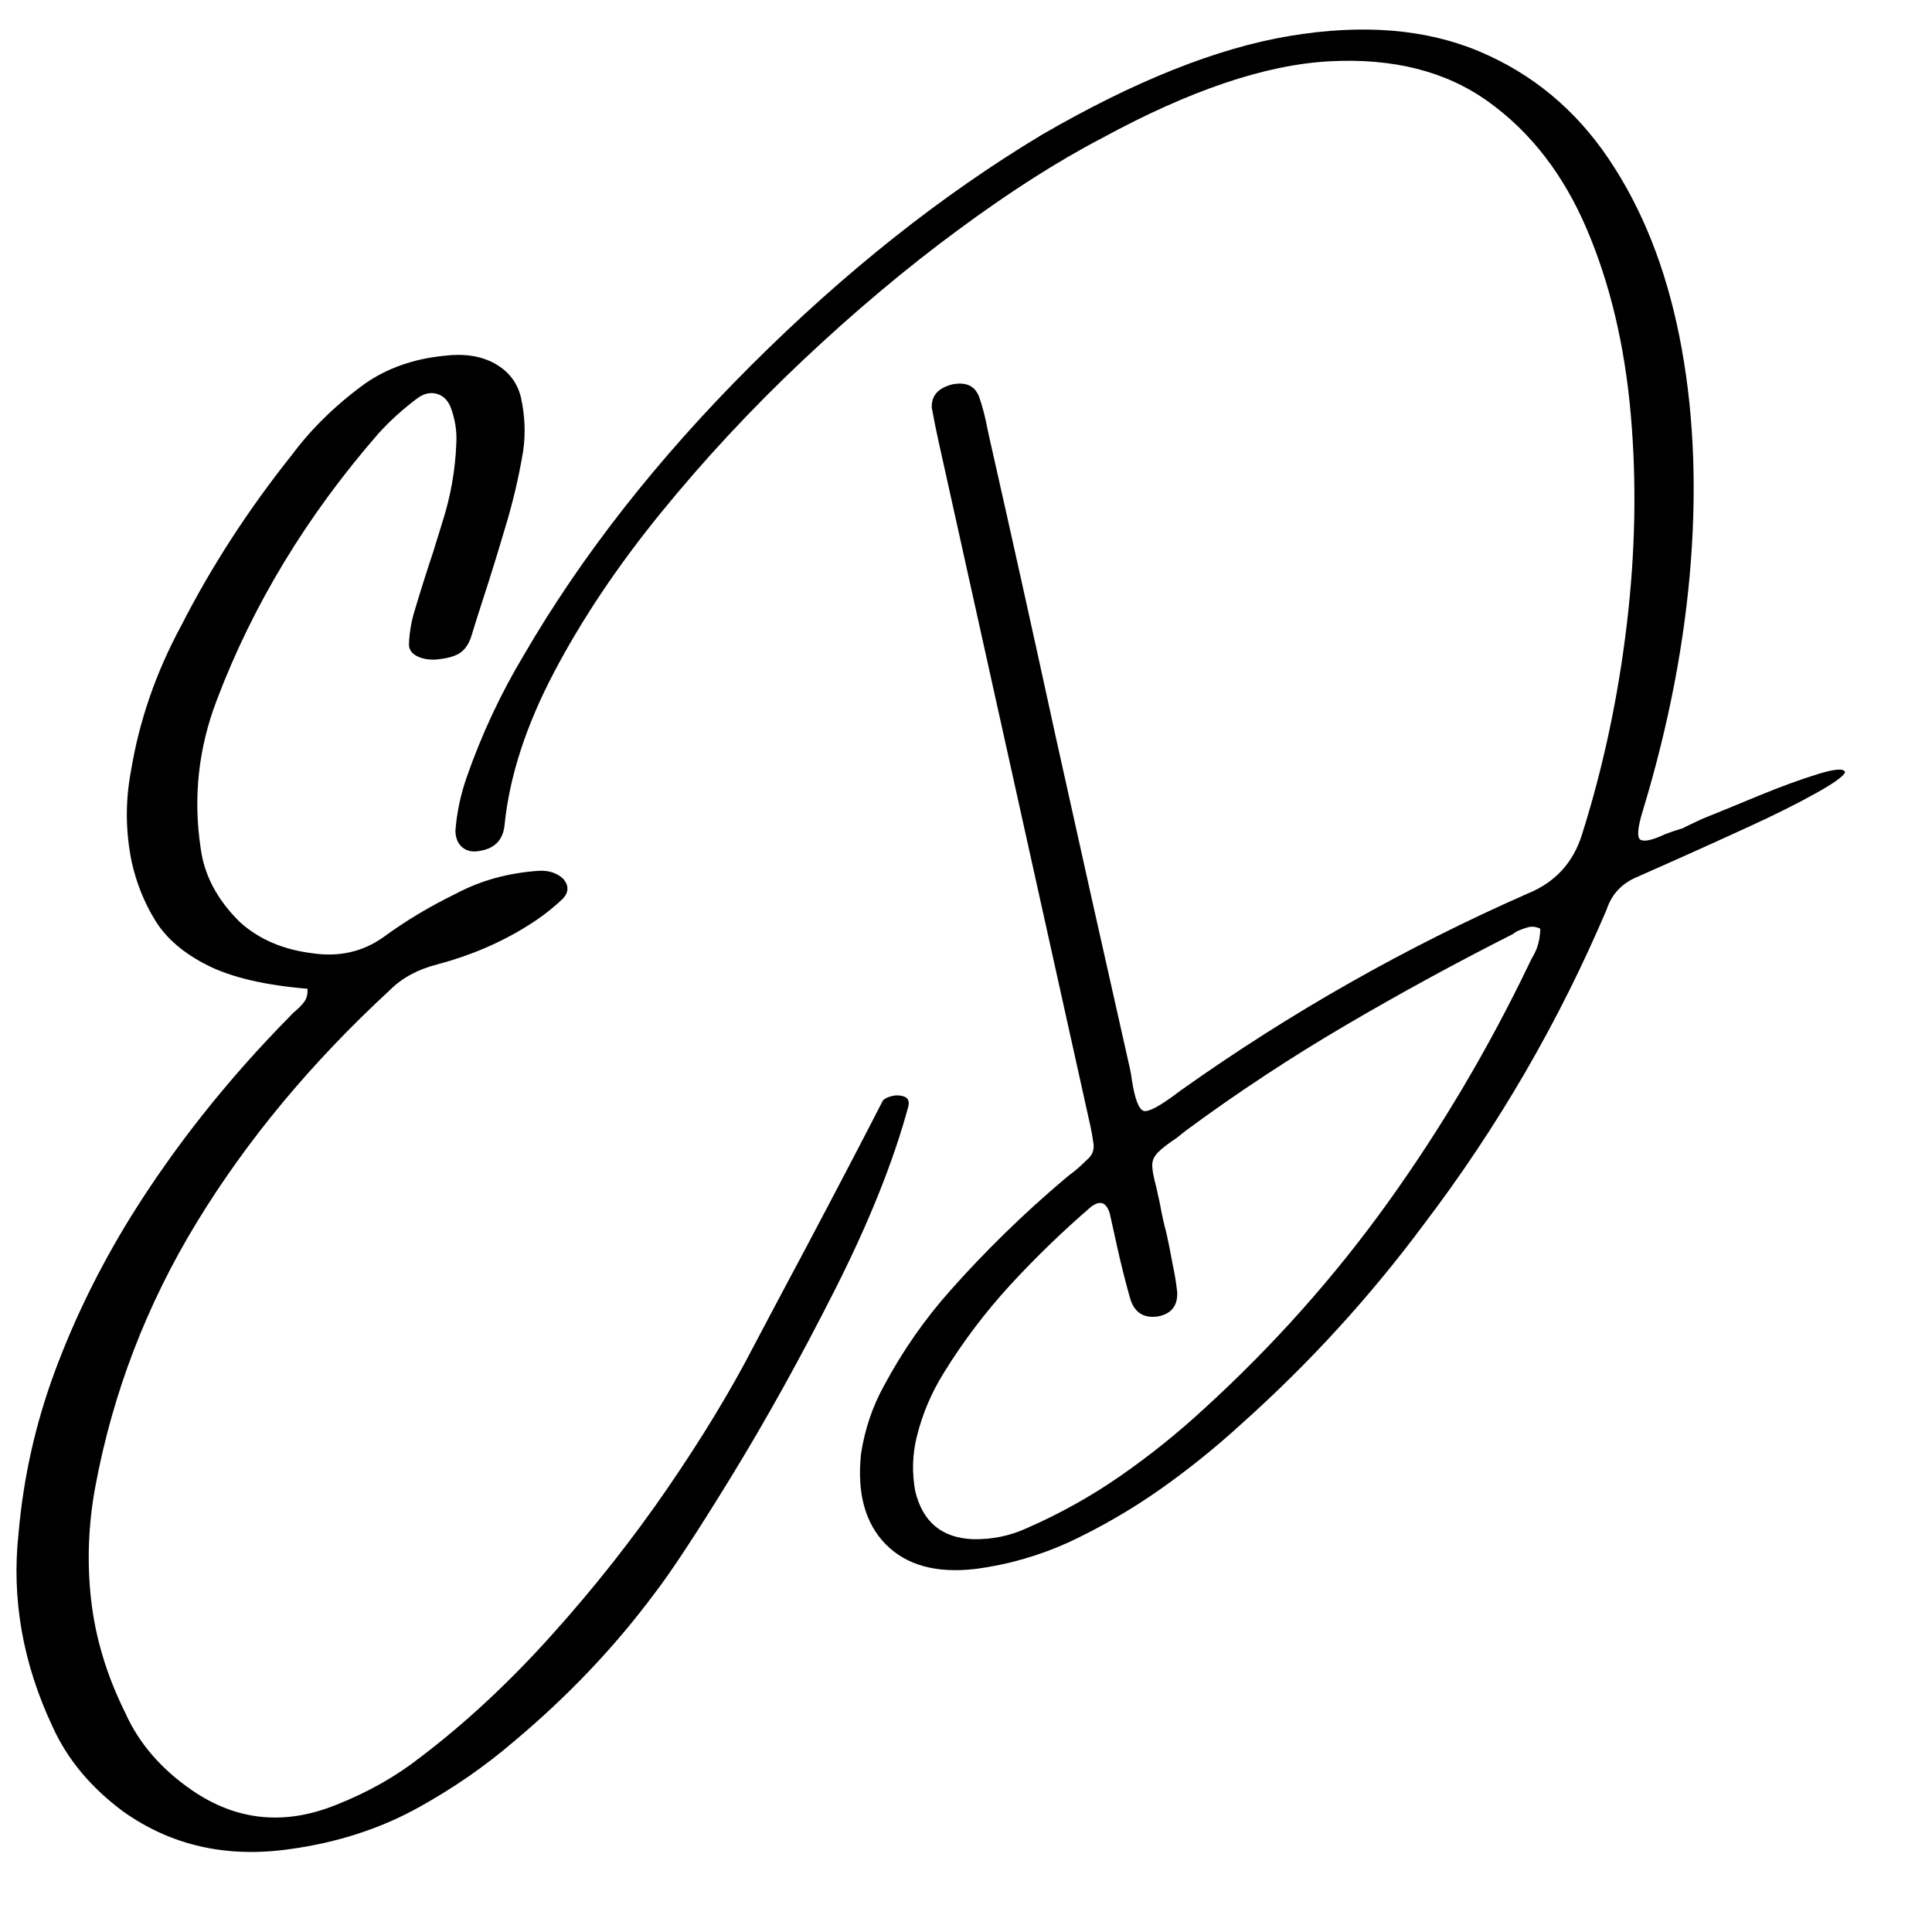
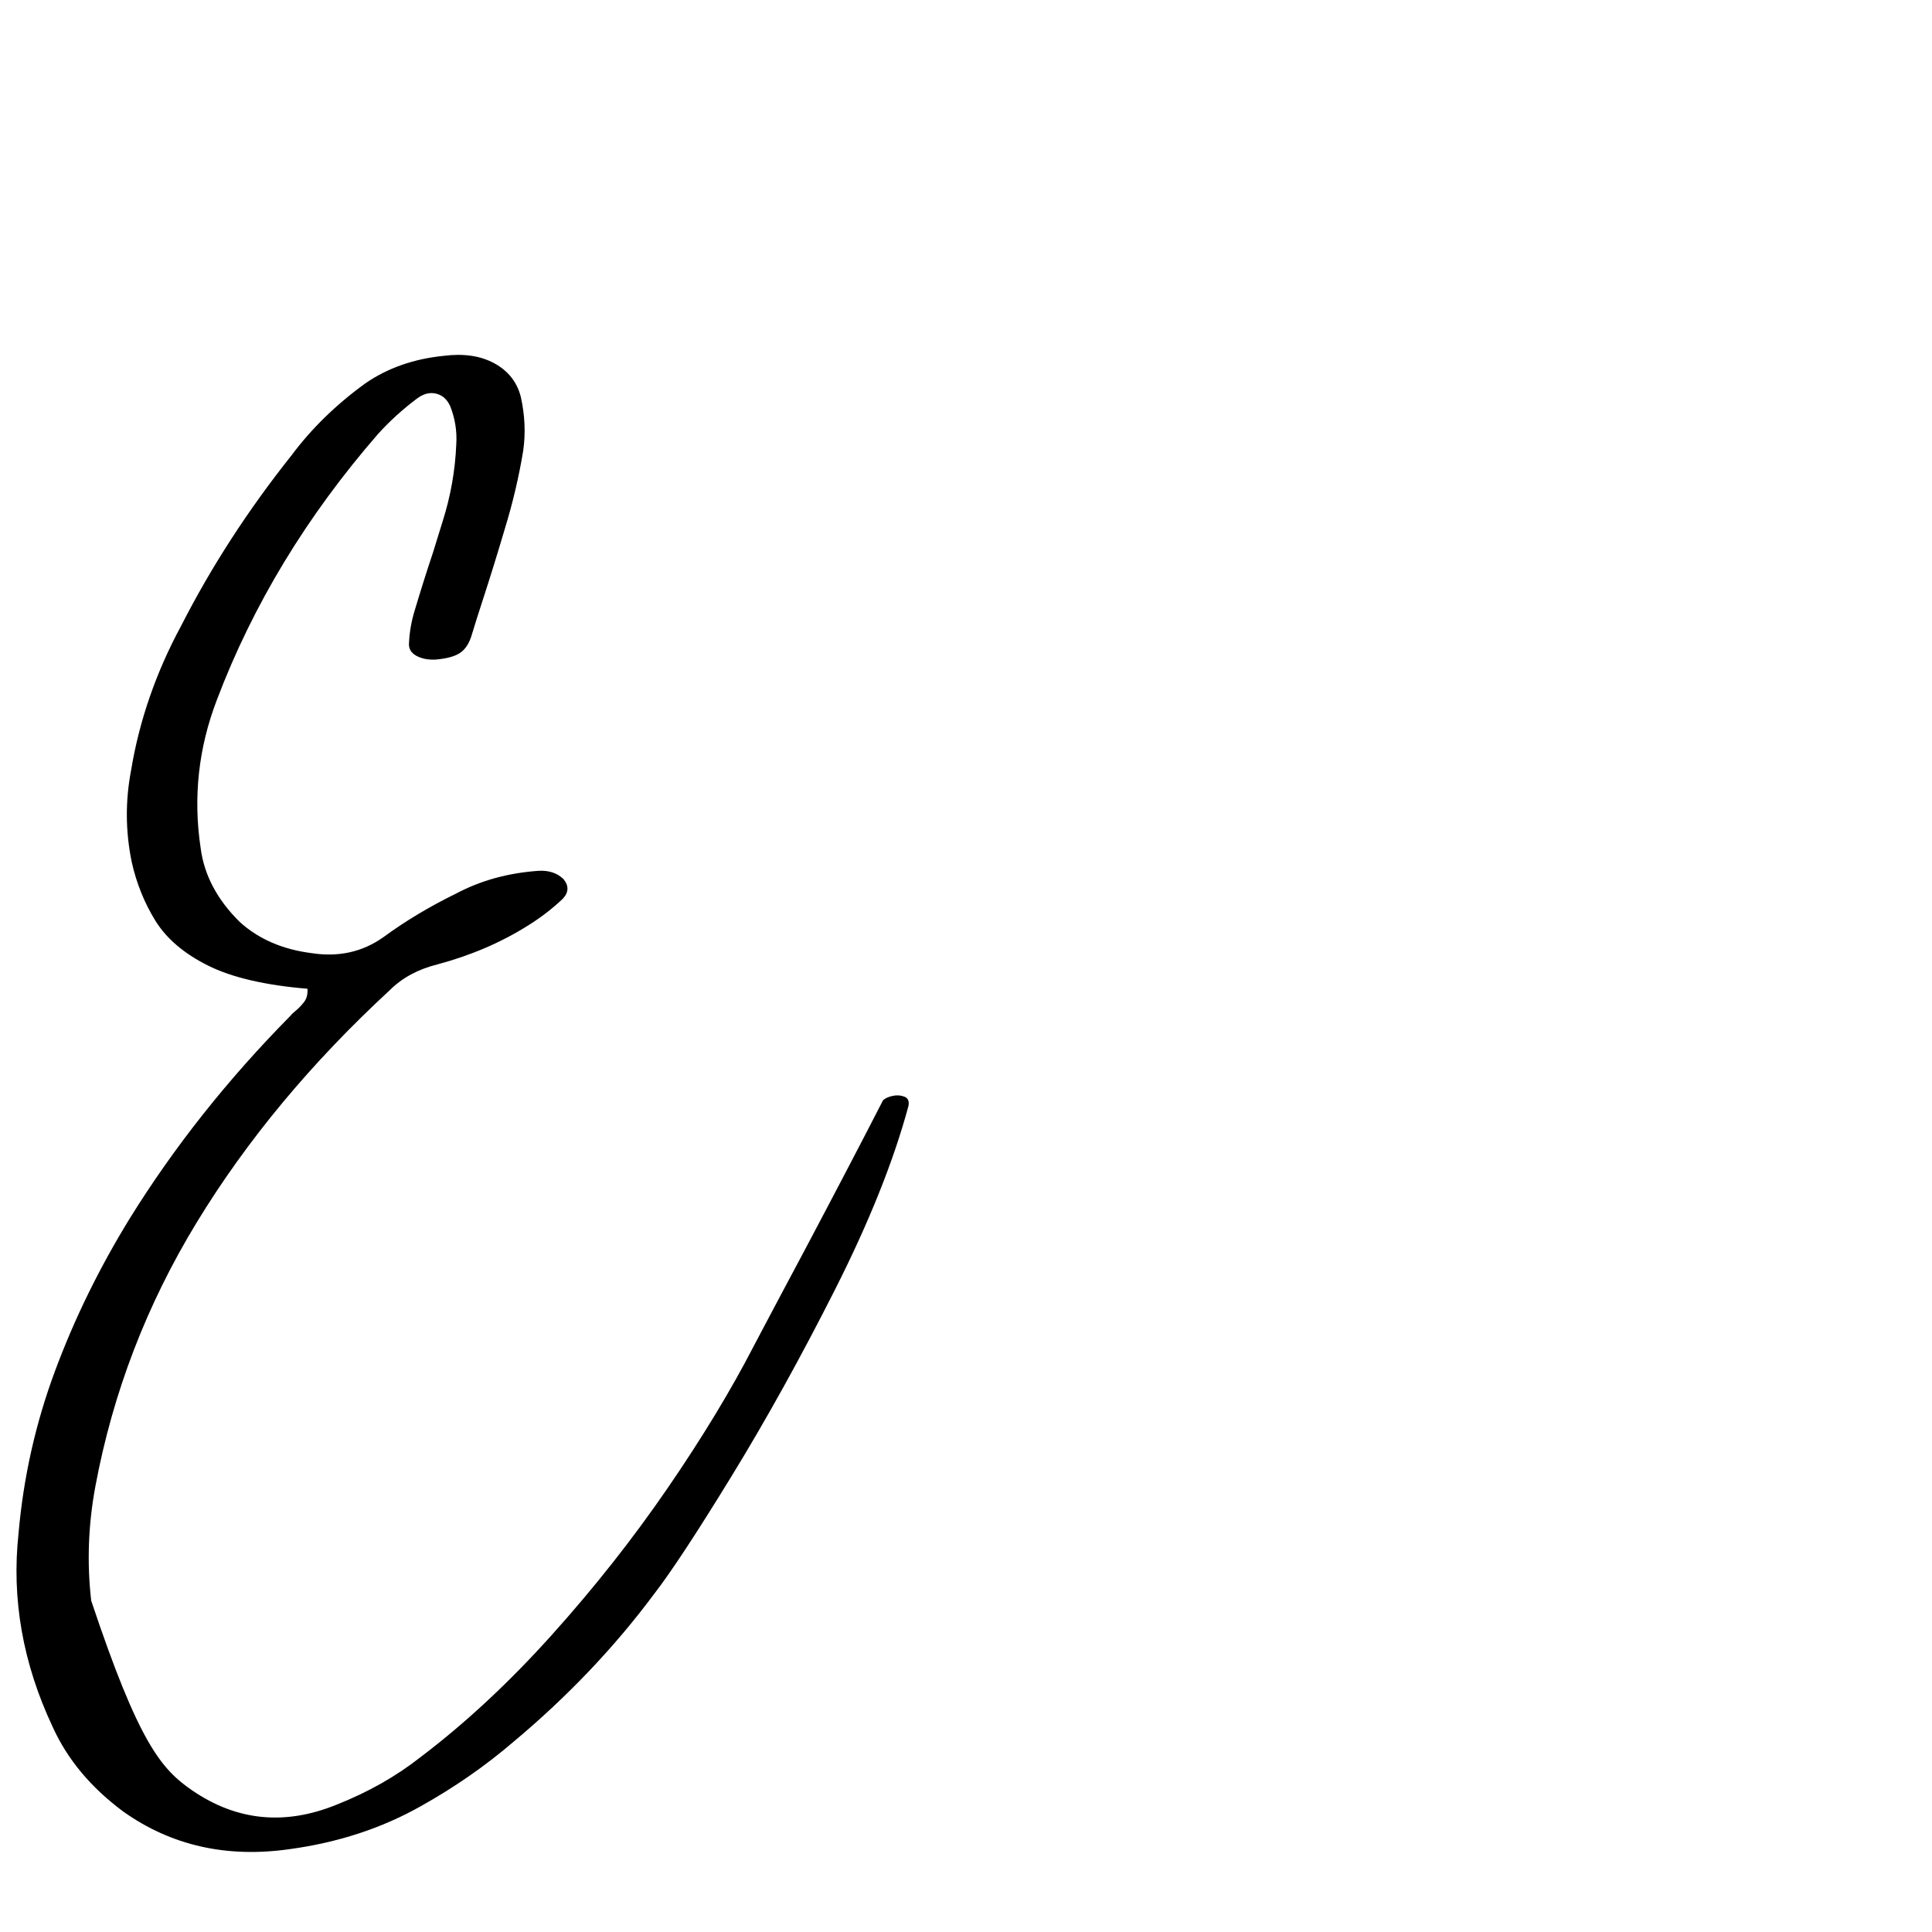
<svg xmlns="http://www.w3.org/2000/svg" width="512" zoomAndPan="magnify" viewBox="0 0 384 384" height="512" preserveAspectRatio="xMidYMid meet" version="1.2">
  <defs>
    <clipPath id="62dd51ad19">
      <rect x="0" width="223" y="0" height="384" />
    </clipPath>
  </defs>
  <g id="6749587319">
    <g>
      <g clip-path="url(#62dd51ad19)">
        <g style="fill:#000000;fill-opacity:1;">
          <g transform="translate(-8.356, 302.18)">
-             <path style="stroke:none" d="M 183.859 -83.484 C 184.273 -83.879 184.906 -84.172 185.75 -84.359 C 186.602 -84.547 187.395 -84.492 188.125 -84.203 C 188.852 -83.91 189.113 -83.281 188.906 -82.312 C 185.977 -71.457 181.113 -59.301 174.312 -45.844 C 167.508 -32.383 160.648 -20.016 153.734 -8.734 C 146.828 2.535 141.691 10.344 138.328 14.688 C 130.441 25.281 121.113 35.078 110.344 44.078 C 104.789 48.836 98.664 53.086 91.969 56.828 C 84.219 61.203 75.52 64.047 65.875 65.359 C 53.395 67.129 42.398 64.645 32.891 57.906 C 26.441 53.133 21.754 47.52 18.828 41.062 C 12.879 28.414 10.617 15.57 12.047 2.531 C 13.016 -8.551 15.426 -19.281 19.281 -29.656 C 23.133 -40.039 28.098 -50.172 34.172 -60.047 C 42.973 -74.234 53.594 -87.629 66.031 -100.234 C 66.352 -100.617 66.691 -100.945 67.047 -101.219 C 67.703 -101.758 68.285 -102.363 68.797 -103.031 C 69.316 -103.695 69.539 -104.57 69.469 -105.656 C 61.02 -106.363 54.422 -107.906 49.672 -110.281 C 44.922 -112.656 41.441 -115.625 39.234 -119.188 C 37.035 -122.758 35.469 -126.656 34.531 -130.875 C 33.289 -136.938 33.25 -142.992 34.406 -149.047 C 36.039 -158.941 39.348 -168.504 44.328 -177.734 C 50.336 -189.516 57.66 -200.828 66.297 -211.672 C 70.234 -216.961 75.102 -221.719 80.906 -225.938 C 85.332 -229.008 90.539 -230.848 96.531 -231.453 C 100.52 -231.961 103.891 -231.461 106.641 -229.953 C 109.391 -228.441 111.133 -226.219 111.875 -223.281 C 112.688 -219.625 112.844 -216.055 112.344 -212.578 C 111.488 -207.379 110.266 -202.188 108.672 -197 C 107.242 -192.156 105.754 -187.352 104.203 -182.594 C 103.492 -180.426 102.812 -178.266 102.156 -176.109 C 101.676 -174.41 100.91 -173.191 99.859 -172.453 C 98.816 -171.723 97.148 -171.266 94.859 -171.078 C 93.367 -171.023 92.113 -171.281 91.094 -171.844 C 90.082 -172.414 89.598 -173.207 89.641 -174.219 C 89.734 -176.477 90.113 -178.688 90.781 -180.844 C 91.926 -184.695 93.133 -188.523 94.406 -192.328 C 95.031 -194.379 95.664 -196.43 96.312 -198.484 C 97.926 -203.547 98.836 -208.695 99.047 -213.938 C 99.203 -216.477 98.805 -218.969 97.859 -221.406 C 97.242 -222.789 96.305 -223.633 95.047 -223.938 C 93.785 -224.25 92.508 -223.922 91.219 -222.953 C 88.363 -220.805 85.801 -218.477 83.531 -215.969 C 69.332 -199.645 58.645 -182.02 51.469 -163.094 C 47.801 -153.531 46.723 -143.711 48.234 -133.641 C 48.922 -128.273 51.508 -123.375 56 -118.938 C 59.758 -115.531 64.531 -113.461 70.312 -112.734 C 75.645 -111.91 80.383 -112.961 84.531 -115.891 C 88.914 -119.109 93.742 -122.004 99.016 -124.578 C 103.867 -127.16 109.305 -128.664 115.328 -129.094 C 117.391 -129.227 119.062 -128.688 120.344 -127.469 C 121.457 -126.113 121.406 -124.797 120.188 -123.516 C 118.113 -121.555 115.832 -119.801 113.344 -118.25 C 107.988 -114.875 101.992 -112.297 95.359 -110.516 C 91.461 -109.547 88.285 -107.832 85.828 -105.375 C 70.223 -90.969 57.438 -75.586 47.469 -59.234 C 37.508 -42.891 30.789 -25.395 27.312 -6.75 C 25.895 0.863 25.617 8.438 26.484 15.969 C 27.359 23.508 29.613 30.938 33.25 38.25 C 35.957 44.312 40.406 49.461 46.594 53.703 C 55.469 59.766 65.047 60.691 75.328 56.484 C 81.535 54.023 87.066 50.891 91.922 47.078 C 100.859 40.305 109.551 32.219 118 22.812 C 126.457 13.406 134.133 3.676 141.031 -6.375 C 147.926 -16.426 153.656 -25.879 158.219 -34.734 C 160.969 -39.953 164.441 -46.492 168.641 -54.359 C 174.711 -65.828 179.785 -75.535 183.859 -83.484 Z M 183.859 -83.484 " />
+             <path style="stroke:none" d="M 183.859 -83.484 C 184.273 -83.879 184.906 -84.172 185.75 -84.359 C 186.602 -84.547 187.395 -84.492 188.125 -84.203 C 188.852 -83.91 189.113 -83.281 188.906 -82.312 C 185.977 -71.457 181.113 -59.301 174.312 -45.844 C 167.508 -32.383 160.648 -20.016 153.734 -8.734 C 146.828 2.535 141.691 10.344 138.328 14.688 C 130.441 25.281 121.113 35.078 110.344 44.078 C 104.789 48.836 98.664 53.086 91.969 56.828 C 84.219 61.203 75.52 64.047 65.875 65.359 C 53.395 67.129 42.398 64.645 32.891 57.906 C 26.441 53.133 21.754 47.52 18.828 41.062 C 12.879 28.414 10.617 15.57 12.047 2.531 C 13.016 -8.551 15.426 -19.281 19.281 -29.656 C 23.133 -40.039 28.098 -50.172 34.172 -60.047 C 42.973 -74.234 53.594 -87.629 66.031 -100.234 C 66.352 -100.617 66.691 -100.945 67.047 -101.219 C 67.703 -101.758 68.285 -102.363 68.797 -103.031 C 69.316 -103.695 69.539 -104.57 69.469 -105.656 C 61.02 -106.363 54.422 -107.906 49.672 -110.281 C 44.922 -112.656 41.441 -115.625 39.234 -119.188 C 37.035 -122.758 35.469 -126.656 34.531 -130.875 C 33.289 -136.938 33.25 -142.992 34.406 -149.047 C 36.039 -158.941 39.348 -168.504 44.328 -177.734 C 50.336 -189.516 57.66 -200.828 66.297 -211.672 C 70.234 -216.961 75.102 -221.719 80.906 -225.938 C 85.332 -229.008 90.539 -230.848 96.531 -231.453 C 100.52 -231.961 103.891 -231.461 106.641 -229.953 C 109.391 -228.441 111.133 -226.219 111.875 -223.281 C 112.688 -219.625 112.844 -216.055 112.344 -212.578 C 111.488 -207.379 110.266 -202.188 108.672 -197 C 107.242 -192.156 105.754 -187.352 104.203 -182.594 C 103.492 -180.426 102.812 -178.266 102.156 -176.109 C 101.676 -174.41 100.91 -173.191 99.859 -172.453 C 98.816 -171.723 97.148 -171.266 94.859 -171.078 C 93.367 -171.023 92.113 -171.281 91.094 -171.844 C 90.082 -172.414 89.598 -173.207 89.641 -174.219 C 89.734 -176.477 90.113 -178.688 90.781 -180.844 C 91.926 -184.695 93.133 -188.523 94.406 -192.328 C 95.031 -194.379 95.664 -196.43 96.312 -198.484 C 97.926 -203.547 98.836 -208.695 99.047 -213.938 C 99.203 -216.477 98.805 -218.969 97.859 -221.406 C 97.242 -222.789 96.305 -223.633 95.047 -223.938 C 93.785 -224.25 92.508 -223.922 91.219 -222.953 C 88.363 -220.805 85.801 -218.477 83.531 -215.969 C 69.332 -199.645 58.645 -182.02 51.469 -163.094 C 47.801 -153.531 46.723 -143.711 48.234 -133.641 C 48.922 -128.273 51.508 -123.375 56 -118.938 C 59.758 -115.531 64.531 -113.461 70.312 -112.734 C 75.645 -111.91 80.383 -112.961 84.531 -115.891 C 88.914 -119.109 93.742 -122.004 99.016 -124.578 C 103.867 -127.16 109.305 -128.664 115.328 -129.094 C 117.391 -129.227 119.062 -128.688 120.344 -127.469 C 121.457 -126.113 121.406 -124.797 120.188 -123.516 C 118.113 -121.555 115.832 -119.801 113.344 -118.25 C 107.988 -114.875 101.992 -112.297 95.359 -110.516 C 91.461 -109.547 88.285 -107.832 85.828 -105.375 C 70.223 -90.969 57.438 -75.586 47.469 -59.234 C 37.508 -42.891 30.789 -25.395 27.312 -6.75 C 25.895 0.863 25.617 8.438 26.484 15.969 C 35.957 44.312 40.406 49.461 46.594 53.703 C 55.469 59.766 65.047 60.691 75.328 56.484 C 81.535 54.023 87.066 50.891 91.922 47.078 C 100.859 40.305 109.551 32.219 118 22.812 C 126.457 13.406 134.133 3.676 141.031 -6.375 C 147.926 -16.426 153.656 -25.879 158.219 -34.734 C 160.969 -39.953 164.441 -46.492 168.641 -54.359 C 174.711 -65.828 179.785 -75.535 183.859 -83.484 Z M 183.859 -83.484 " />
          </g>
        </g>
      </g>
    </g>
    <g style="fill:#000000;fill-opacity:1;">
      <g transform="translate(109.532, 252.954)">
-         <path style="stroke:none" d="M 224.906 -88.328 C 225.344 -88.566 226.598 -89.172 228.672 -90.141 C 231.805 -91.41 235.578 -92.957 239.984 -94.781 C 244.398 -96.602 248.328 -98.039 251.766 -99.094 C 255.203 -100.156 257.008 -100.273 257.188 -99.453 C 256.863 -98.648 254.895 -97.242 251.281 -95.234 C 247.664 -93.223 243.352 -91.066 238.344 -88.766 C 233.332 -86.461 228.703 -84.363 224.453 -82.469 C 220.203 -80.582 217.344 -79.312 215.875 -78.656 C 212.832 -77.395 210.805 -75.234 209.797 -72.172 C 200.285 -49.816 188.191 -28.984 173.516 -9.672 C 162.797 4.754 150.734 17.961 137.328 29.953 C 132.129 34.711 126.711 39.078 121.078 43.047 C 115.441 47.016 109.441 50.5 103.078 53.5 C 97.066 56.25 90.805 58.047 84.297 58.891 C 76.555 59.785 70.633 58.156 66.531 54 C 62.438 49.844 60.789 43.867 61.594 36.078 C 62.332 31.18 63.867 26.625 66.203 22.406 C 69.859 15.57 74.238 9.285 79.344 3.547 C 86.344 -4.336 93.863 -11.68 101.906 -18.484 C 102.539 -19.035 103.211 -19.57 103.922 -20.094 C 104.773 -20.781 105.613 -21.539 106.438 -22.375 C 107.645 -23.32 108.078 -24.562 107.734 -26.094 C 107.609 -27.062 107.43 -28.062 107.203 -29.094 C 106.879 -30.539 106.547 -32.039 106.203 -33.594 C 102.117 -52.031 98.016 -70.535 93.891 -89.109 C 88.336 -114.141 82.77 -139.25 77.188 -164.438 C 77.156 -164.602 77.102 -164.836 77.031 -165.141 C 76.539 -167.359 76.086 -169.609 75.672 -171.891 C 75.547 -174.285 76.914 -175.844 79.781 -176.562 C 82.57 -177.102 84.363 -176.203 85.156 -173.859 C 85.812 -171.91 86.332 -169.883 86.719 -167.781 C 86.82 -167.301 86.914 -166.863 87 -166.469 C 91.52 -146.488 95.957 -126.488 100.312 -106.469 C 105.164 -84.551 110.07 -62.609 115.031 -40.641 C 115.219 -39.805 115.359 -38.988 115.453 -38.188 C 116.055 -34.406 116.844 -32.391 117.812 -32.141 C 118.781 -31.898 121.062 -33.141 124.656 -35.859 C 124.852 -35.992 125.066 -36.148 125.297 -36.328 C 146.898 -51.66 169.816 -64.66 194.047 -75.328 C 199.578 -77.555 203.211 -81.531 204.953 -87.25 C 209.129 -100.508 212.078 -114.348 213.797 -128.766 C 215.523 -143.191 215.785 -157.207 214.578 -170.812 C 213.367 -184.414 210.457 -196.625 205.844 -207.438 C 201.227 -218.258 194.711 -226.691 186.297 -232.734 C 177.891 -238.785 167.344 -241.461 154.656 -240.766 C 141.969 -240.078 126.93 -235 109.547 -225.531 C 100.723 -220.938 91.164 -214.836 80.875 -207.234 C 70.582 -199.641 60.32 -191.023 50.094 -181.391 C 39.875 -171.754 30.453 -161.633 21.828 -151.031 C 13.203 -140.438 6.113 -129.852 0.562 -119.281 C -4.988 -108.719 -8.254 -98.656 -9.234 -89.094 C -9.484 -86.156 -11.051 -84.414 -13.938 -83.875 C -15.457 -83.539 -16.676 -83.75 -17.594 -84.5 C -18.52 -85.258 -18.992 -86.383 -19.016 -87.875 C -18.723 -91.539 -17.961 -95.109 -16.734 -98.578 C -13.797 -106.992 -10.051 -115.004 -5.5 -122.609 C 6.051 -142.516 21.145 -161.766 39.781 -180.359 C 58.426 -198.961 77.664 -214.223 97.5 -226.141 C 115.938 -236.848 132.379 -243.406 146.828 -245.812 C 161.285 -248.219 173.801 -247.207 184.375 -242.781 C 194.957 -238.352 203.562 -231.227 210.188 -221.406 C 216.82 -211.582 221.508 -199.828 224.25 -186.141 C 226.988 -172.453 227.754 -157.566 226.547 -141.484 C 225.336 -125.41 222.156 -108.863 217 -91.844 C 215.906 -88.312 215.773 -86.363 216.609 -86 C 217.441 -85.645 219.035 -86.023 221.391 -87.141 C 222.398 -87.535 223.57 -87.93 224.906 -88.328 Z M 194.312 -61.219 C 194.52 -61.676 194.719 -62.086 194.906 -62.453 C 196.02 -64.191 196.586 -66.164 196.609 -68.375 C 195.754 -68.77 194.945 -68.863 194.188 -68.656 C 193.438 -68.445 192.688 -68.172 191.938 -67.828 C 191.656 -67.66 191.395 -67.484 191.156 -67.297 C 179.883 -61.598 168.805 -55.555 157.922 -49.172 C 147.047 -42.797 136.473 -35.828 126.203 -28.266 C 125.504 -27.691 124.863 -27.18 124.281 -26.734 C 122.531 -25.578 121.285 -24.609 120.547 -23.828 C 119.805 -23.055 119.453 -22.191 119.484 -21.234 C 119.516 -20.273 119.77 -18.914 120.25 -17.156 C 120.457 -16.195 120.711 -15.039 121.016 -13.688 C 121.367 -11.664 121.801 -9.711 122.312 -7.828 C 122.738 -5.91 123.133 -3.922 123.5 -1.859 C 123.926 0.055 124.242 1.988 124.453 3.938 C 124.535 6.613 123.25 8.203 120.594 8.703 C 117.664 9.117 115.801 7.82 115 4.812 C 114.082 1.508 113.258 -1.773 112.531 -5.047 C 112.02 -7.336 111.523 -9.57 111.047 -11.75 C 110.359 -14.031 109.098 -14.461 107.266 -13.047 C 101.641 -8.191 96.332 -3.055 91.344 2.359 C 86.363 7.773 81.93 13.629 78.047 19.922 C 75.586 23.879 73.805 28.082 72.703 32.531 C 71.805 36.145 71.703 39.797 72.391 43.484 C 73.879 49.578 77.703 52.738 83.859 52.969 C 87.672 53.051 91.27 52.305 94.656 50.734 C 101.219 47.859 107.41 44.395 113.234 40.344 C 119.066 36.289 124.617 31.828 129.891 26.953 C 143.555 14.484 155.703 0.848 166.328 -13.953 C 176.953 -28.766 186.281 -44.52 194.312 -61.219 Z M 194.312 -61.219 " />
-       </g>
+         </g>
    </g>
  </g>
</svg>